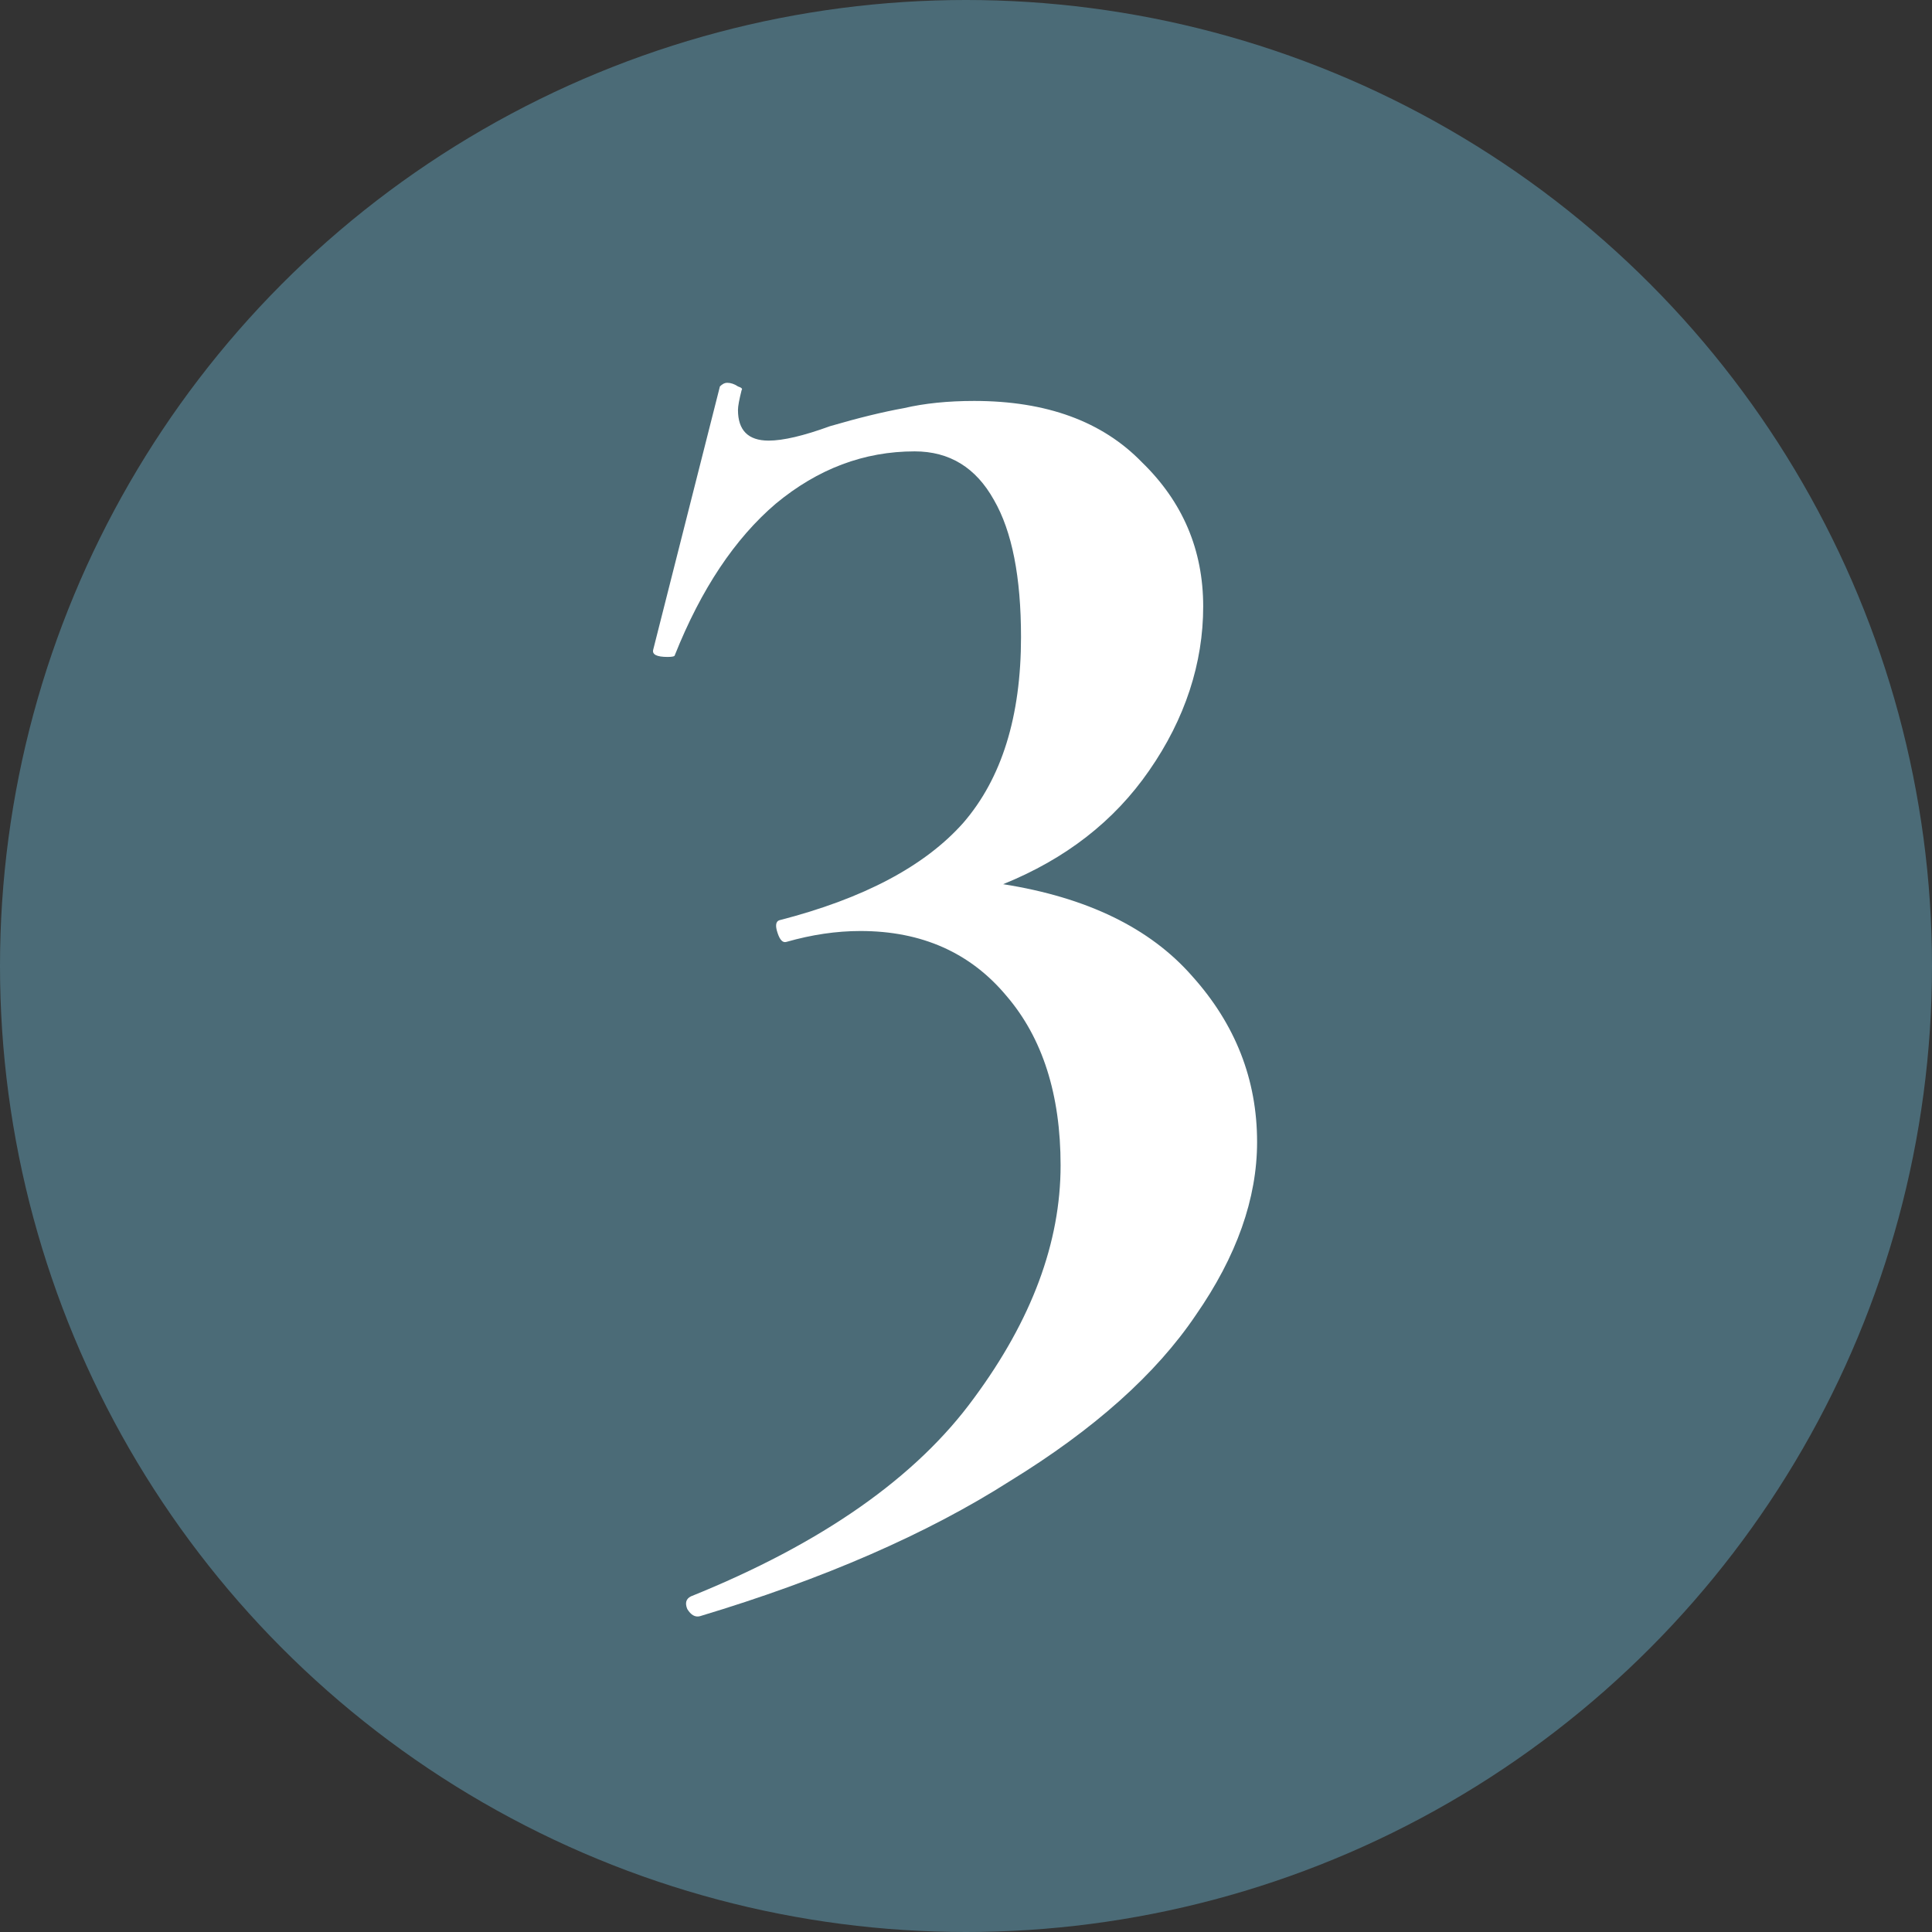
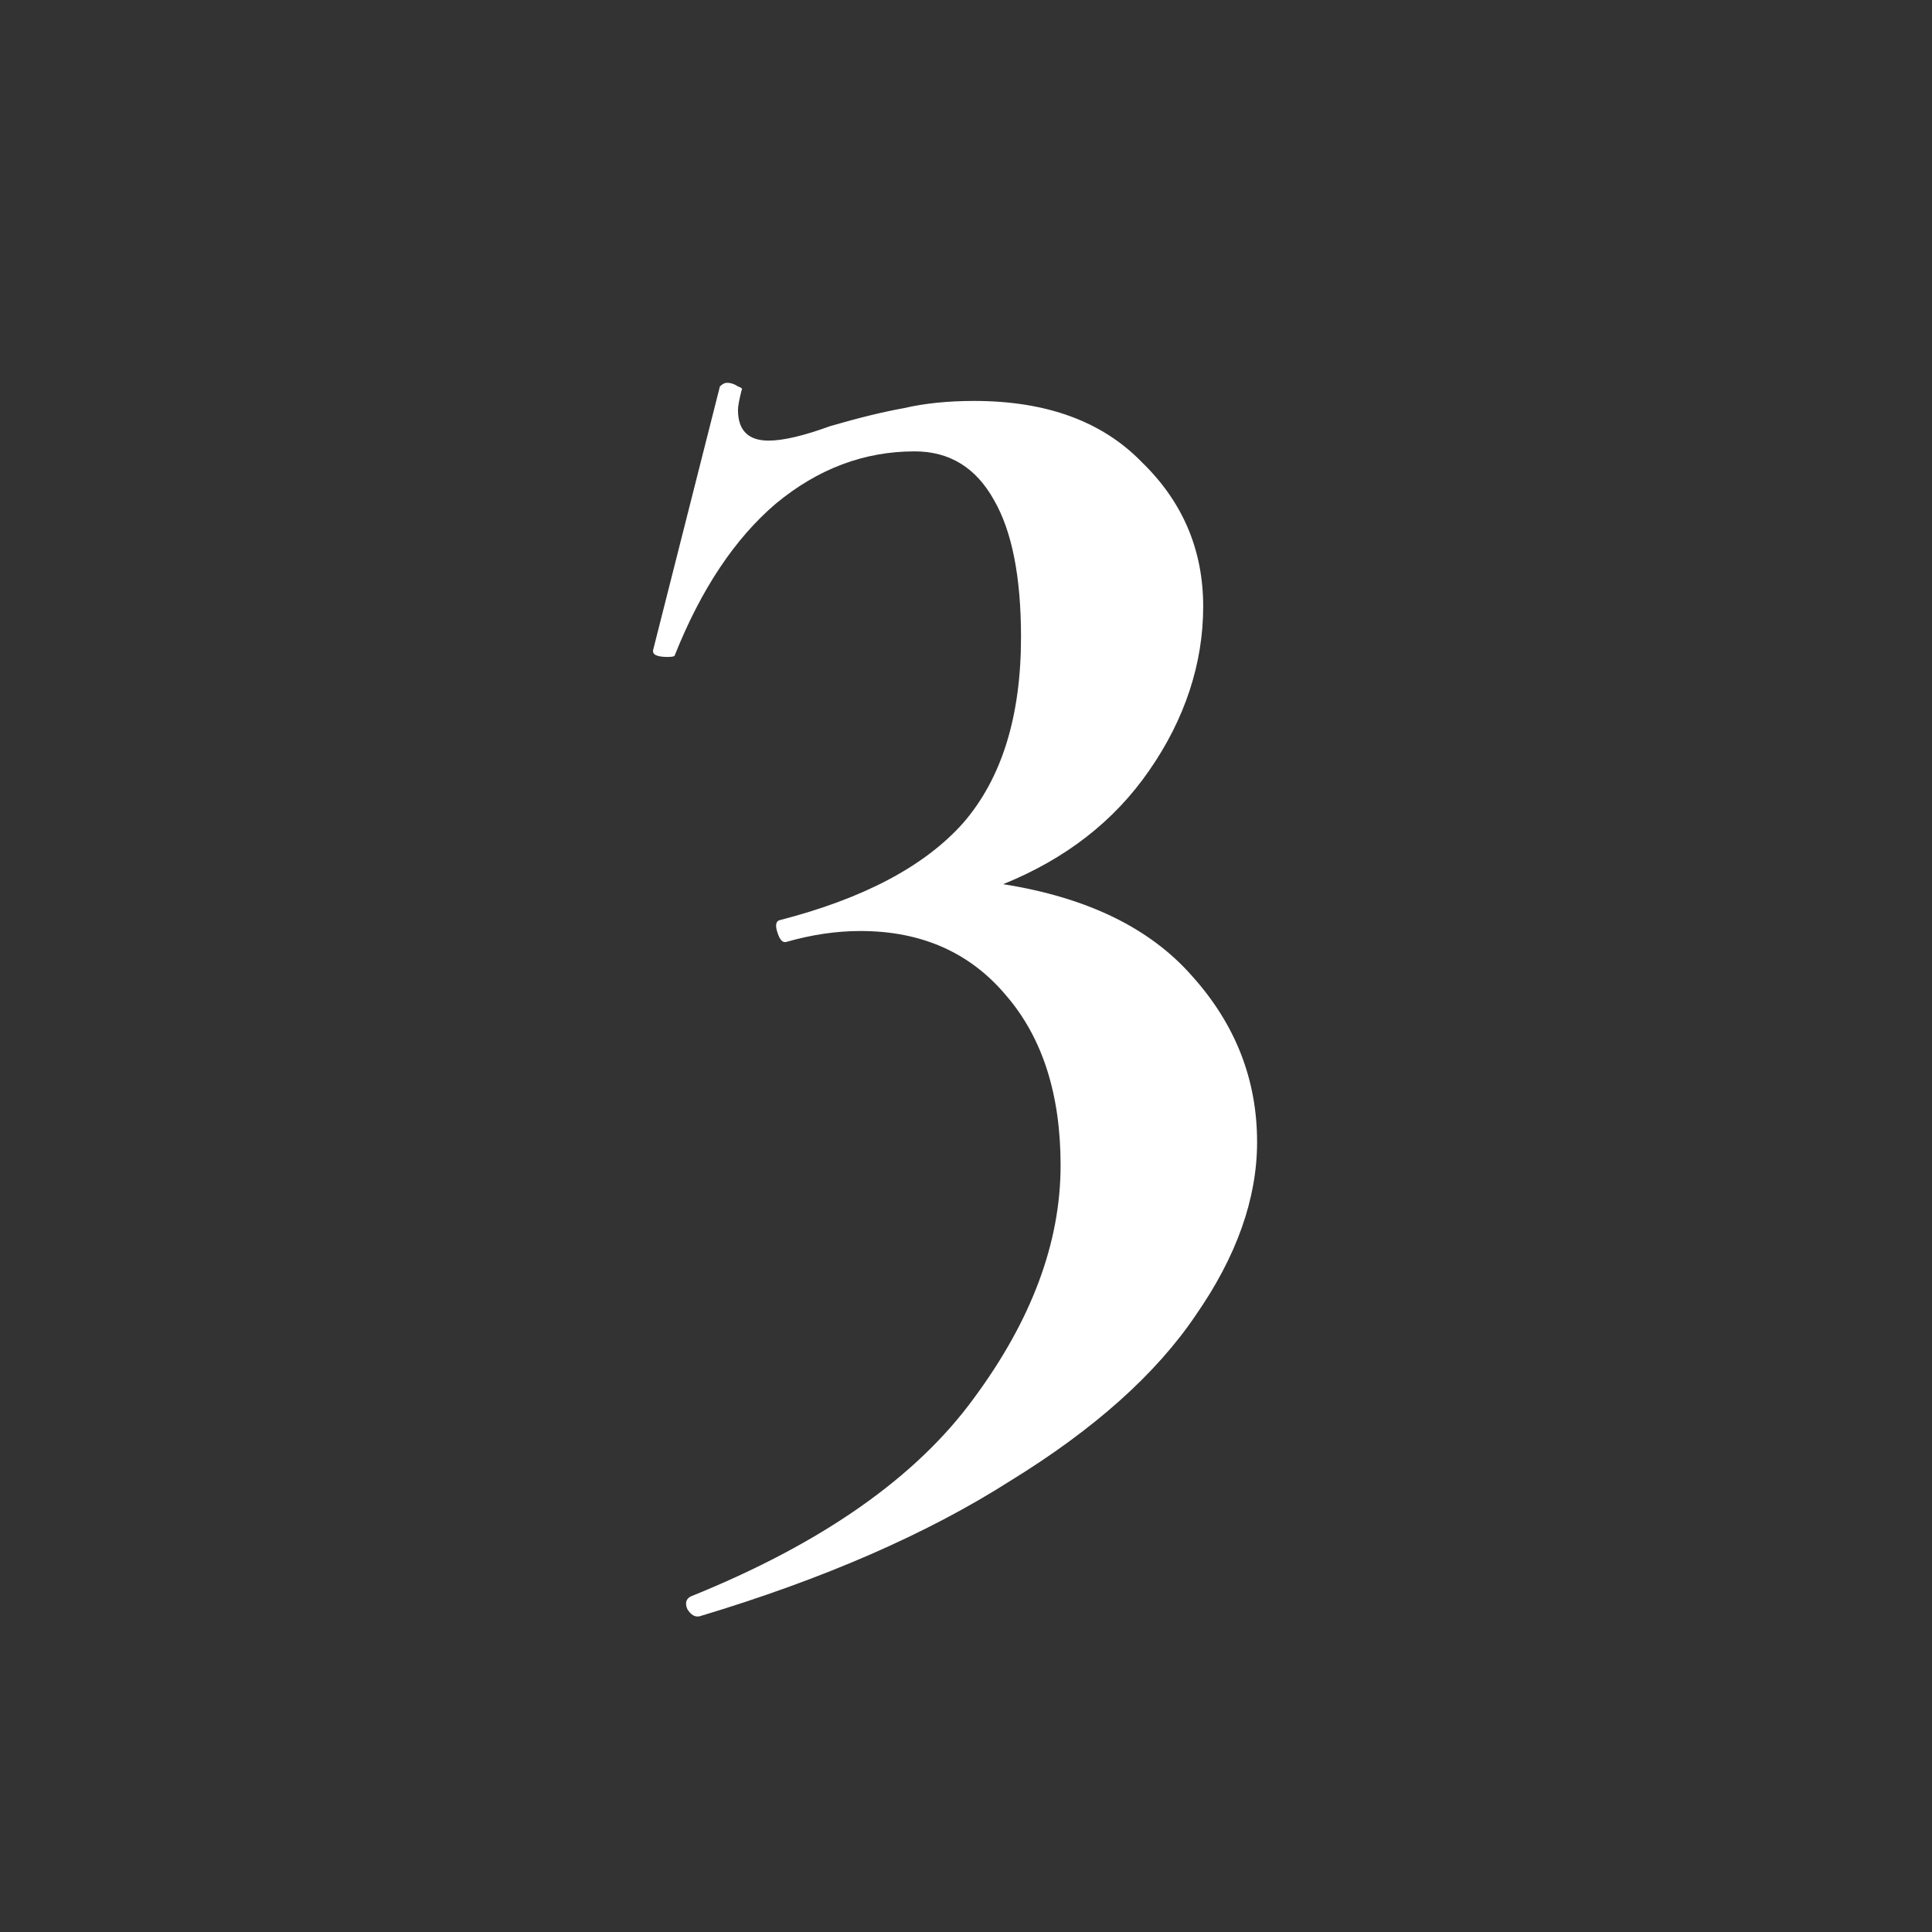
<svg xmlns="http://www.w3.org/2000/svg" id="Layer_2" data-name="Layer 2" viewBox="0 0 206.48 206.48">
  <rect x="0" y="0" width="206.48" height="206.48" fill="#333333" stroke="none" />
  <defs>
    <style>
      .cls-1 {
        fill: #4b6b77;
      }

      .cls-1, .cls-2 {
        stroke-width: 0px;
      }

      .cls-2 {
        fill: #fff;
      }
    </style>
  </defs>
  <g id="Layer_1-2" data-name="Layer 1">
    <g>
-       <circle class="cls-1" cx="103.24" cy="103.24" r="103.24" />
      <path class="cls-2" d="M107.17,94.49c8.99,1.41,15.74,4.69,20.24,9.83,4.62,5.14,6.94,11.05,6.94,17.73,0,6.04-2.18,12.21-6.55,18.5-4.24,6.29-10.86,12.21-19.85,17.73-8.86,5.65-19.91,10.47-33.15,14.45-.51.13-.96-.13-1.35-.77-.26-.64-.13-1.09.39-1.35,14-5.65,24.09-12.72,30.26-21.2,6.17-8.35,9.25-16.64,9.25-24.86,0-7.58-1.93-13.62-5.78-18.11-3.85-4.62-9.06-6.94-15.61-6.94-2.57,0-5.2.39-7.9,1.16-.39.13-.71-.19-.96-.96-.26-.77-.19-1.22.19-1.35,8.99-2.31,15.55-5.78,19.66-10.41,4.11-4.75,6.17-11.37,6.17-19.85,0-6.42-.96-11.31-2.89-14.65-1.93-3.47-4.75-5.2-8.48-5.2-5.4,0-10.34,1.86-14.84,5.59-4.37,3.73-7.97,9.12-10.79,16.19,0,.13-.26.19-.77.19-1.16,0-1.67-.26-1.54-.77l7.13-28.14c.26-.26.51-.39.77-.39.39,0,.77.13,1.16.39.39.13.51.26.39.39-.26,1.03-.39,1.73-.39,2.12,0,2.18,1.09,3.28,3.28,3.28,1.54,0,3.73-.51,6.55-1.54,3.08-.9,5.72-1.54,7.9-1.93,2.18-.51,4.69-.77,7.52-.77,7.71,0,13.68,2.18,17.92,6.55,4.37,4.24,6.55,9.38,6.55,15.42s-1.93,12.01-5.78,17.54c-3.73,5.4-8.93,9.44-15.61,12.14Z" />
    </g>
  </g>
</svg>